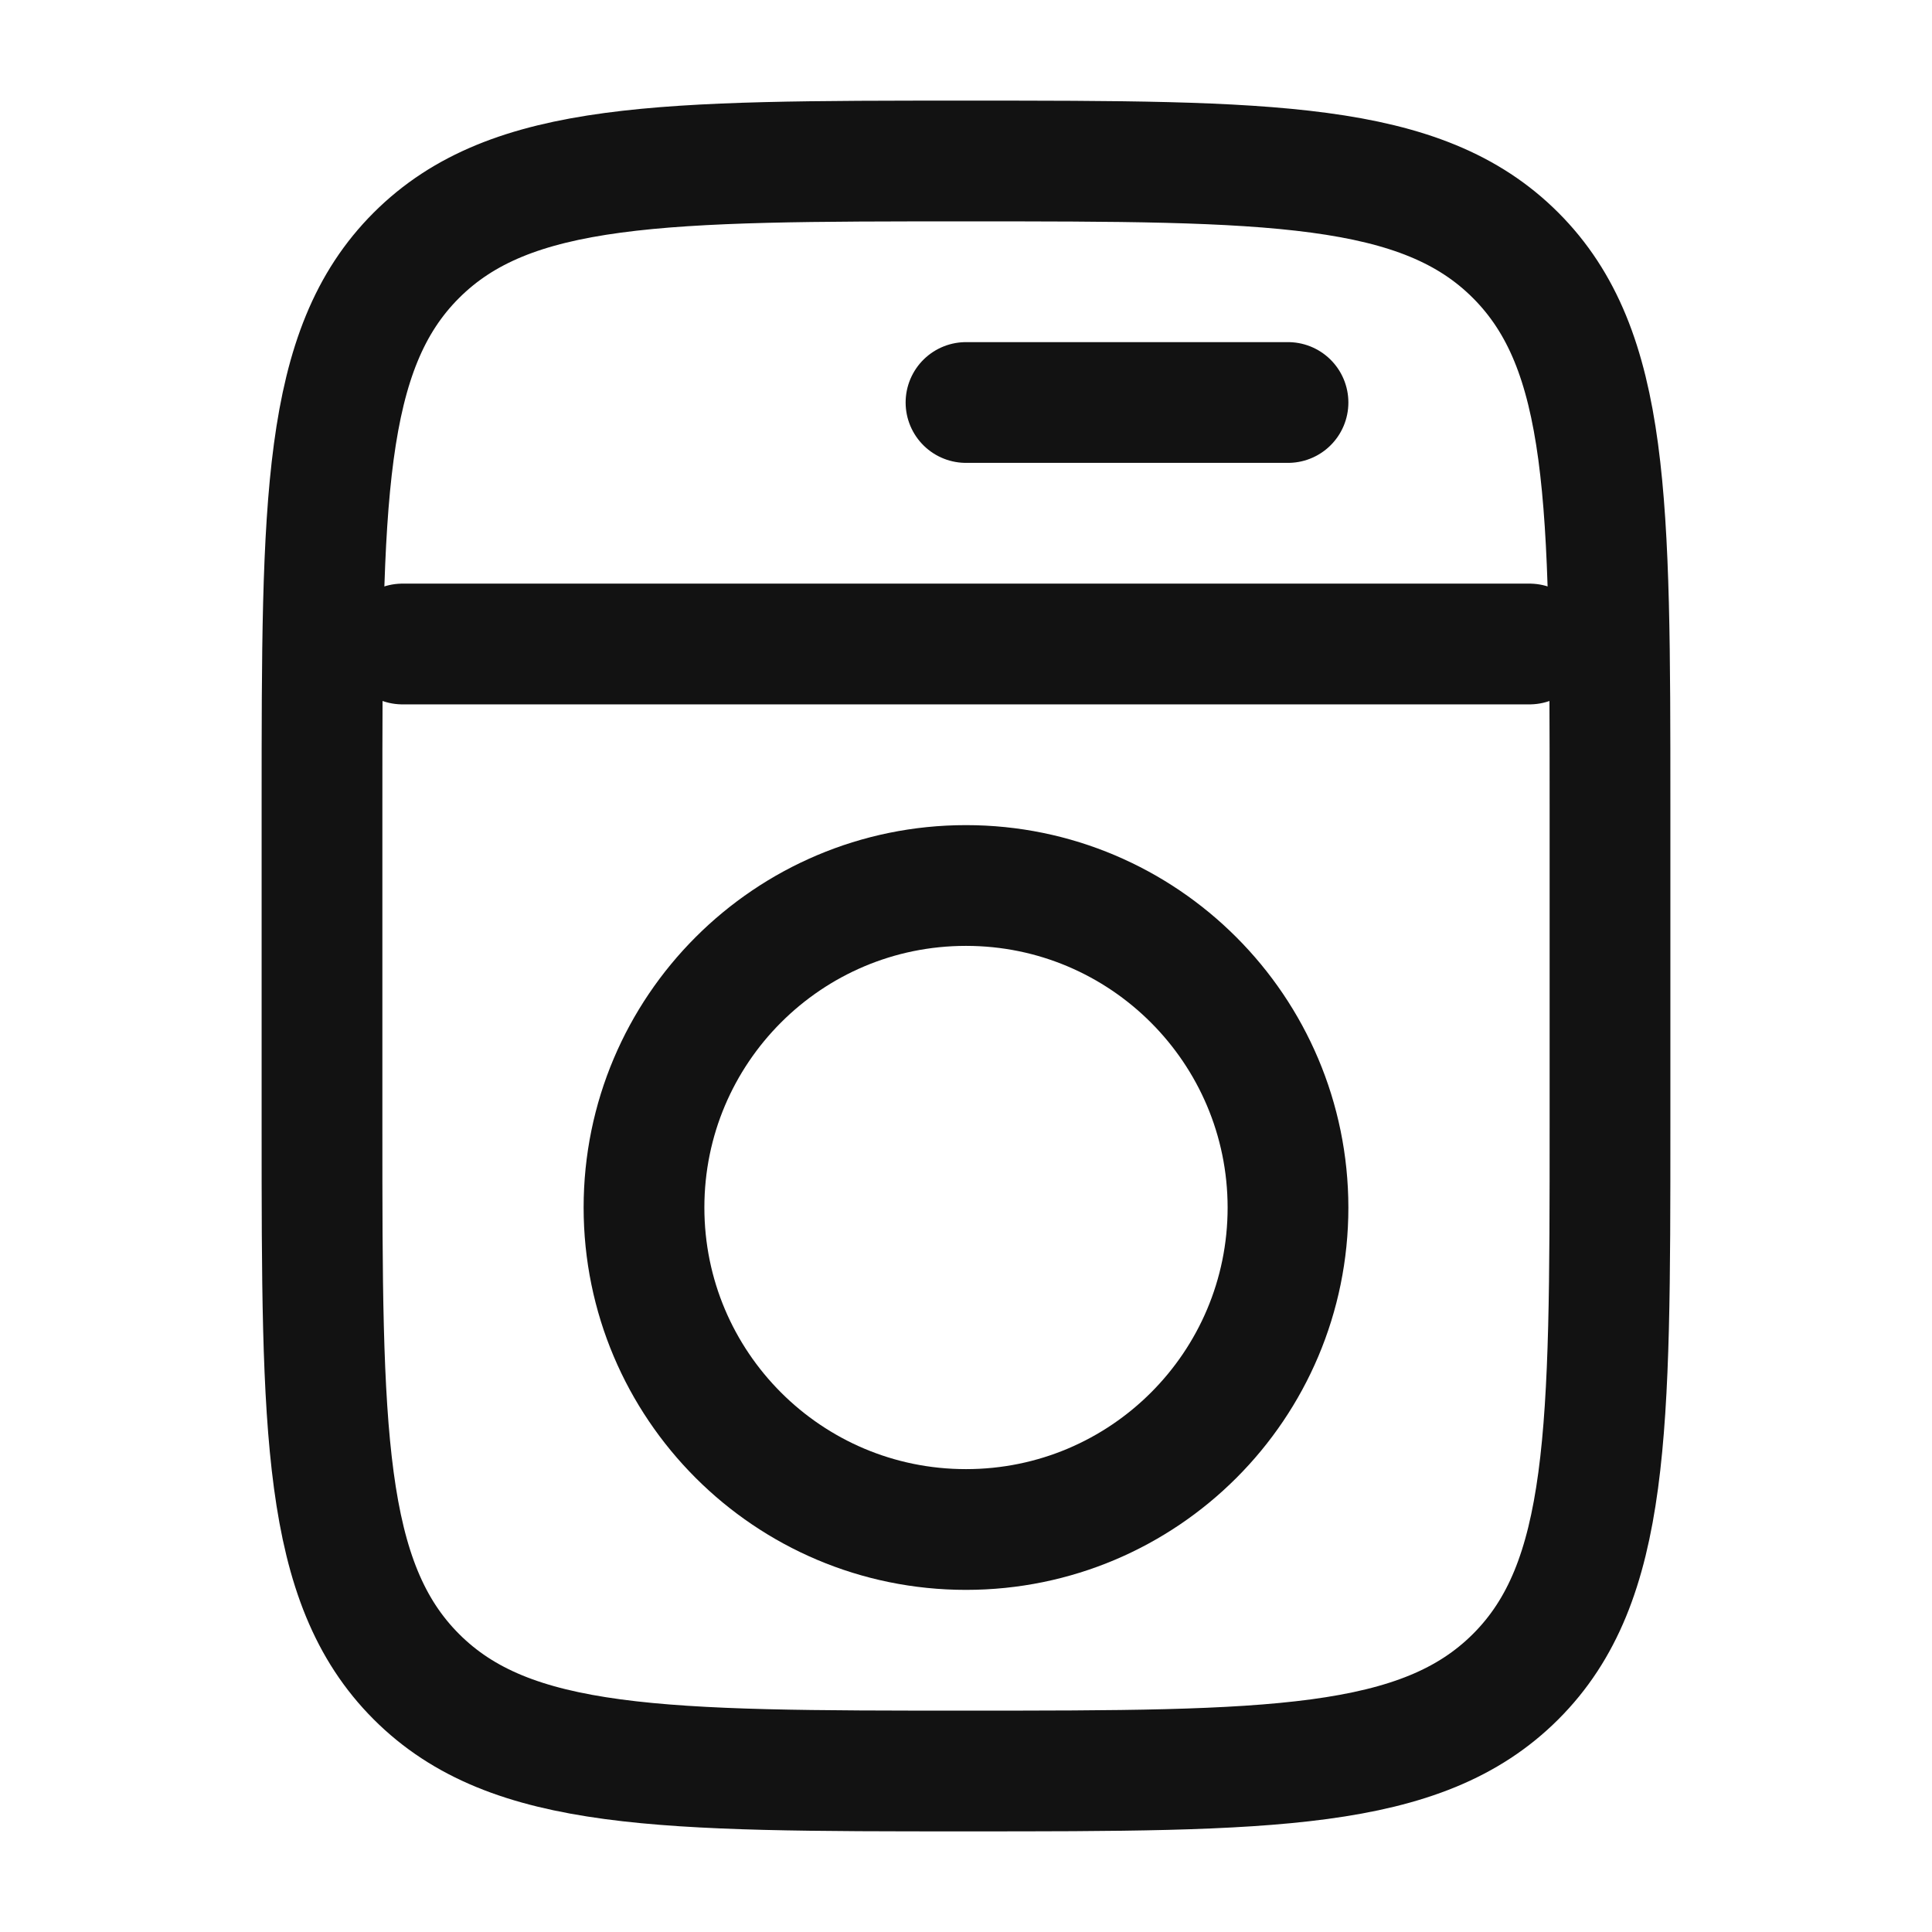
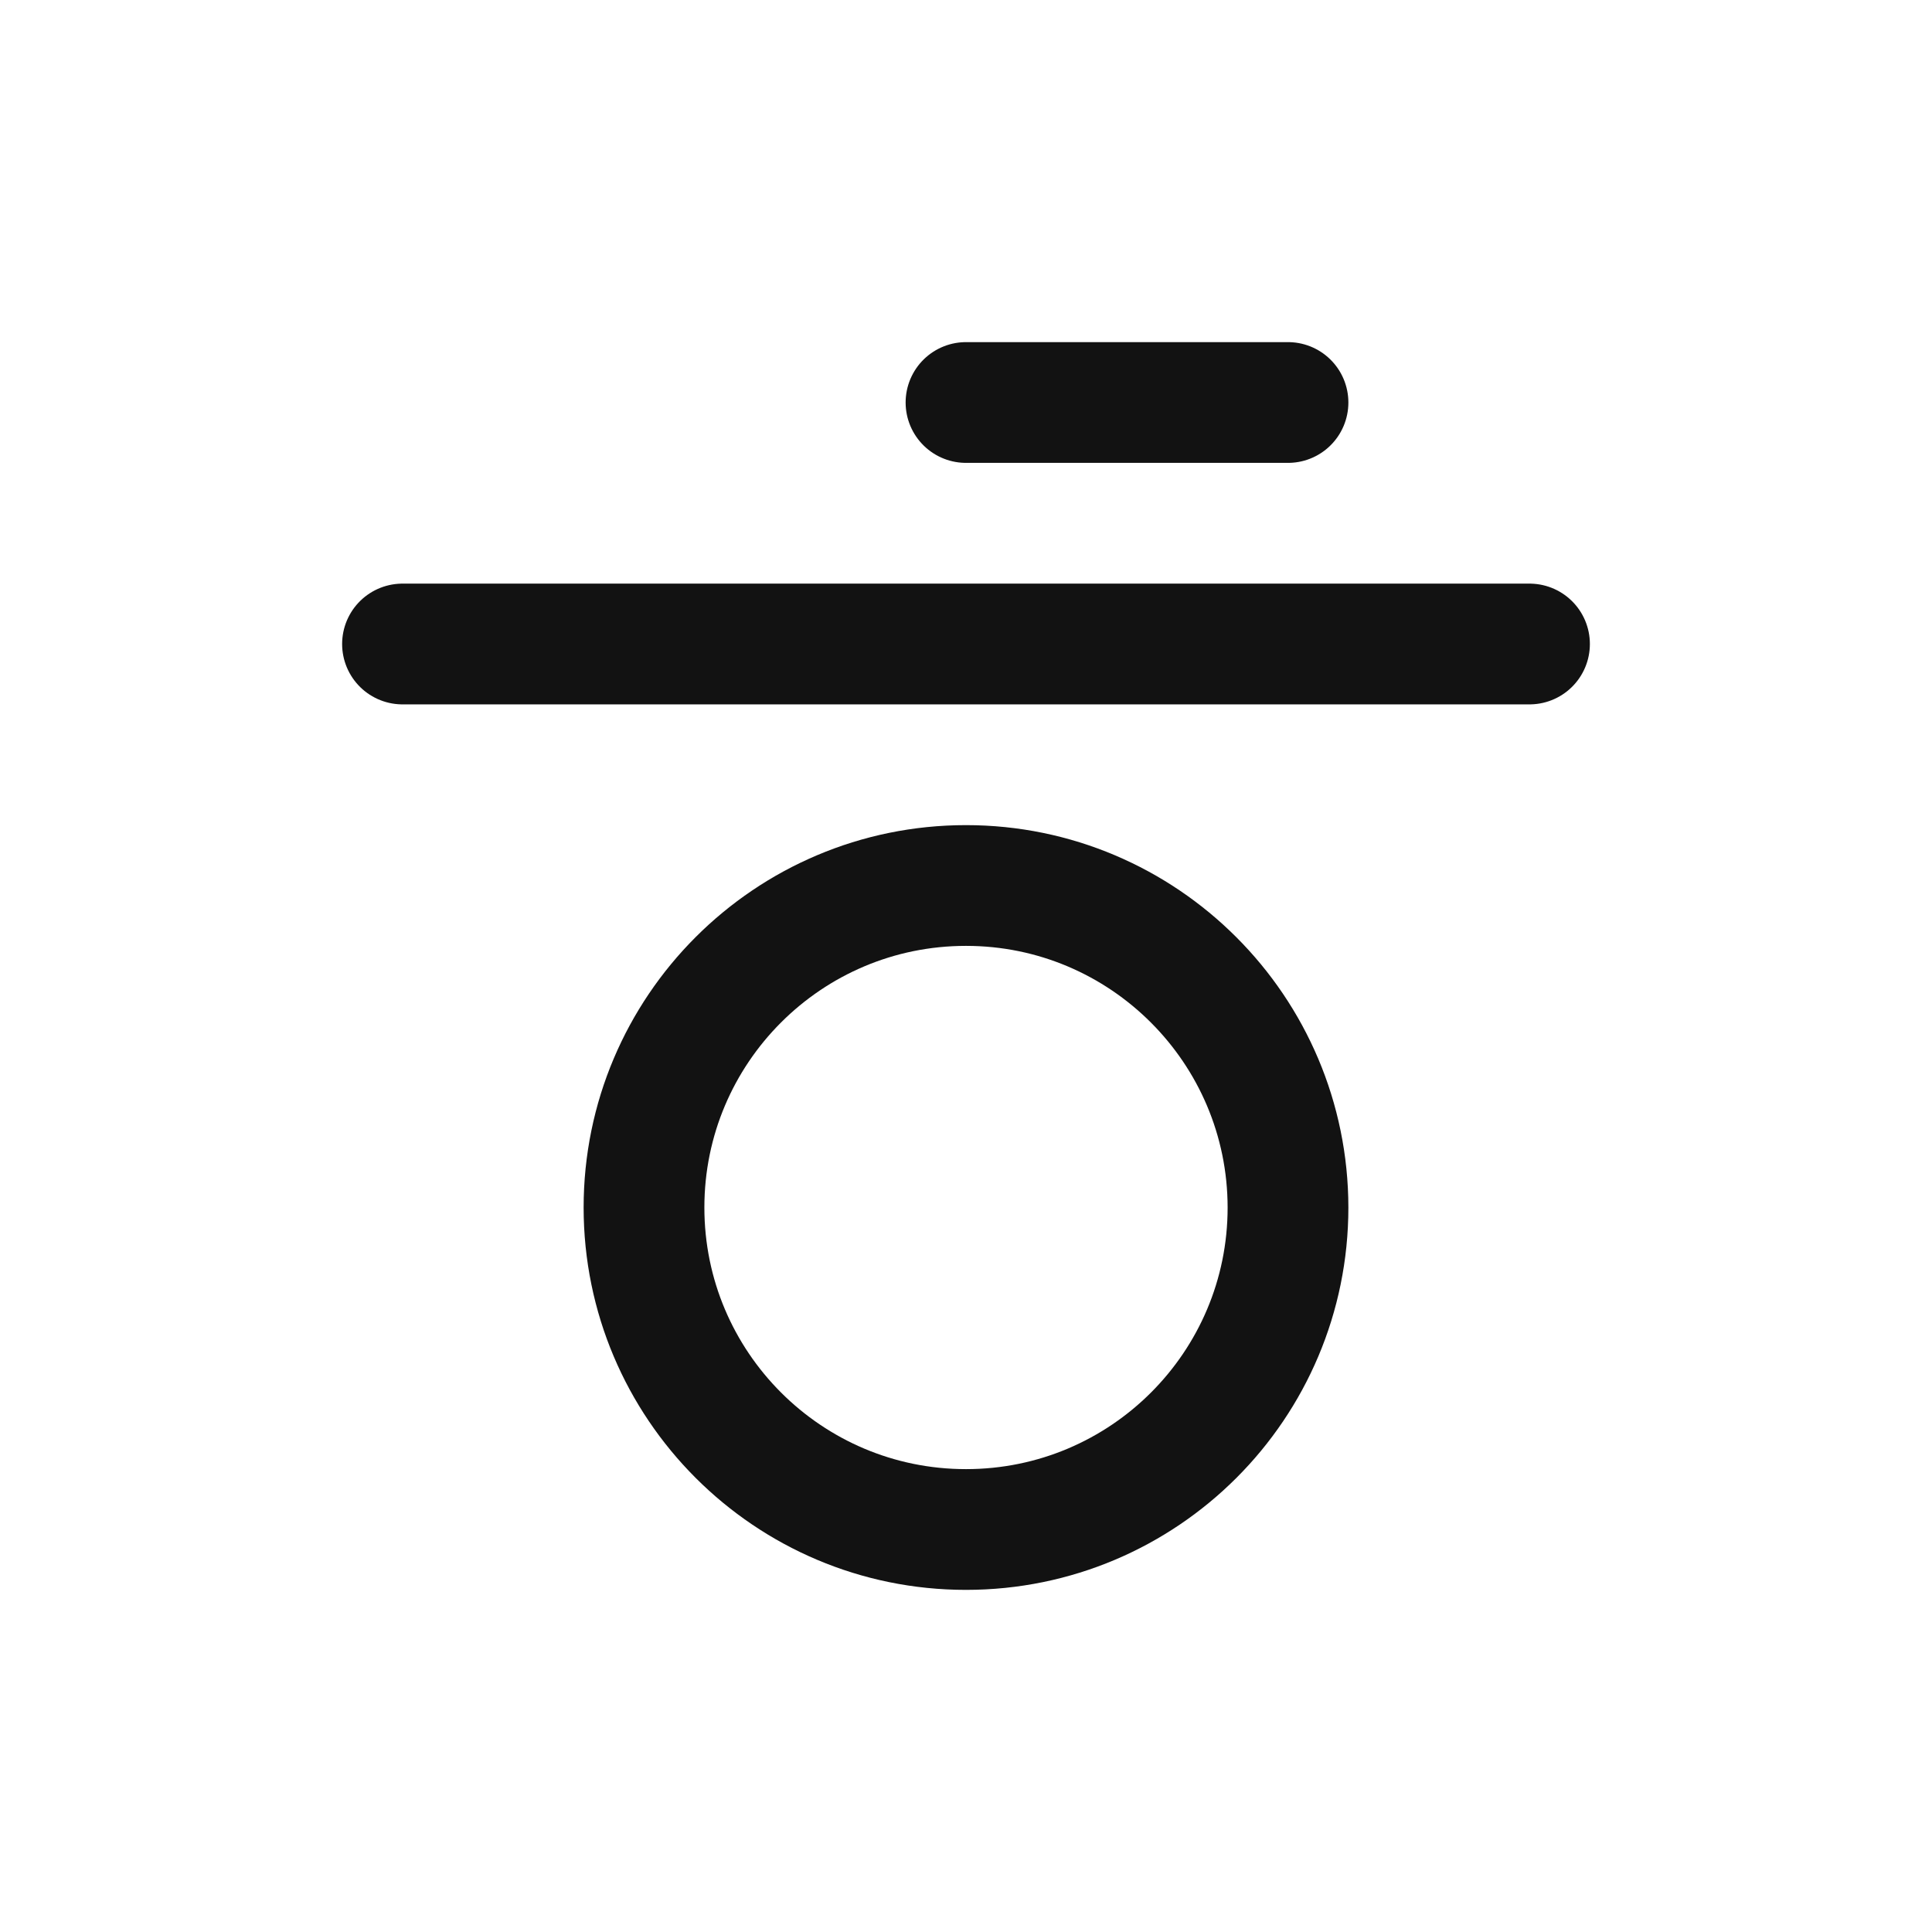
<svg xmlns="http://www.w3.org/2000/svg" width="24" height="24" viewBox="0 0 24 24" fill="none">
-   <path d="M18.828 3.172C17.657 2 15.771 2 12 2C8.229 2 6.344 2.001 5.172 3.172C4 4.343 4 6.229 4 10V14C4 17.771 4.001 19.656 5.172 20.828C6.343 22 8.229 22 12 22C15.771 22 17.656 21.999 18.828 20.828C20 19.657 20 17.771 20 14V10C20 6.229 19.999 4.344 18.828 3.172Z" stroke="#121212" stroke-width="1.5" stroke-linecap="round" stroke-linejoin="round" />
  <path d="M16 15C16 17.21 14.21 19 12 19C9.79 19 8 17.208 8 15C8 12.792 9.79 11 12 11C14.208 11 15.998 12.792 16 15Z" stroke="#121212" stroke-width="1.5" stroke-linecap="round" stroke-linejoin="round" />
  <path d="M5 8L19 8" stroke="#121212" stroke-width="1.5" stroke-linecap="round" stroke-linejoin="round" />
  <path d="M12 5L16 5" stroke="#121212" stroke-width="1.5" stroke-linecap="round" stroke-linejoin="round" />
</svg>